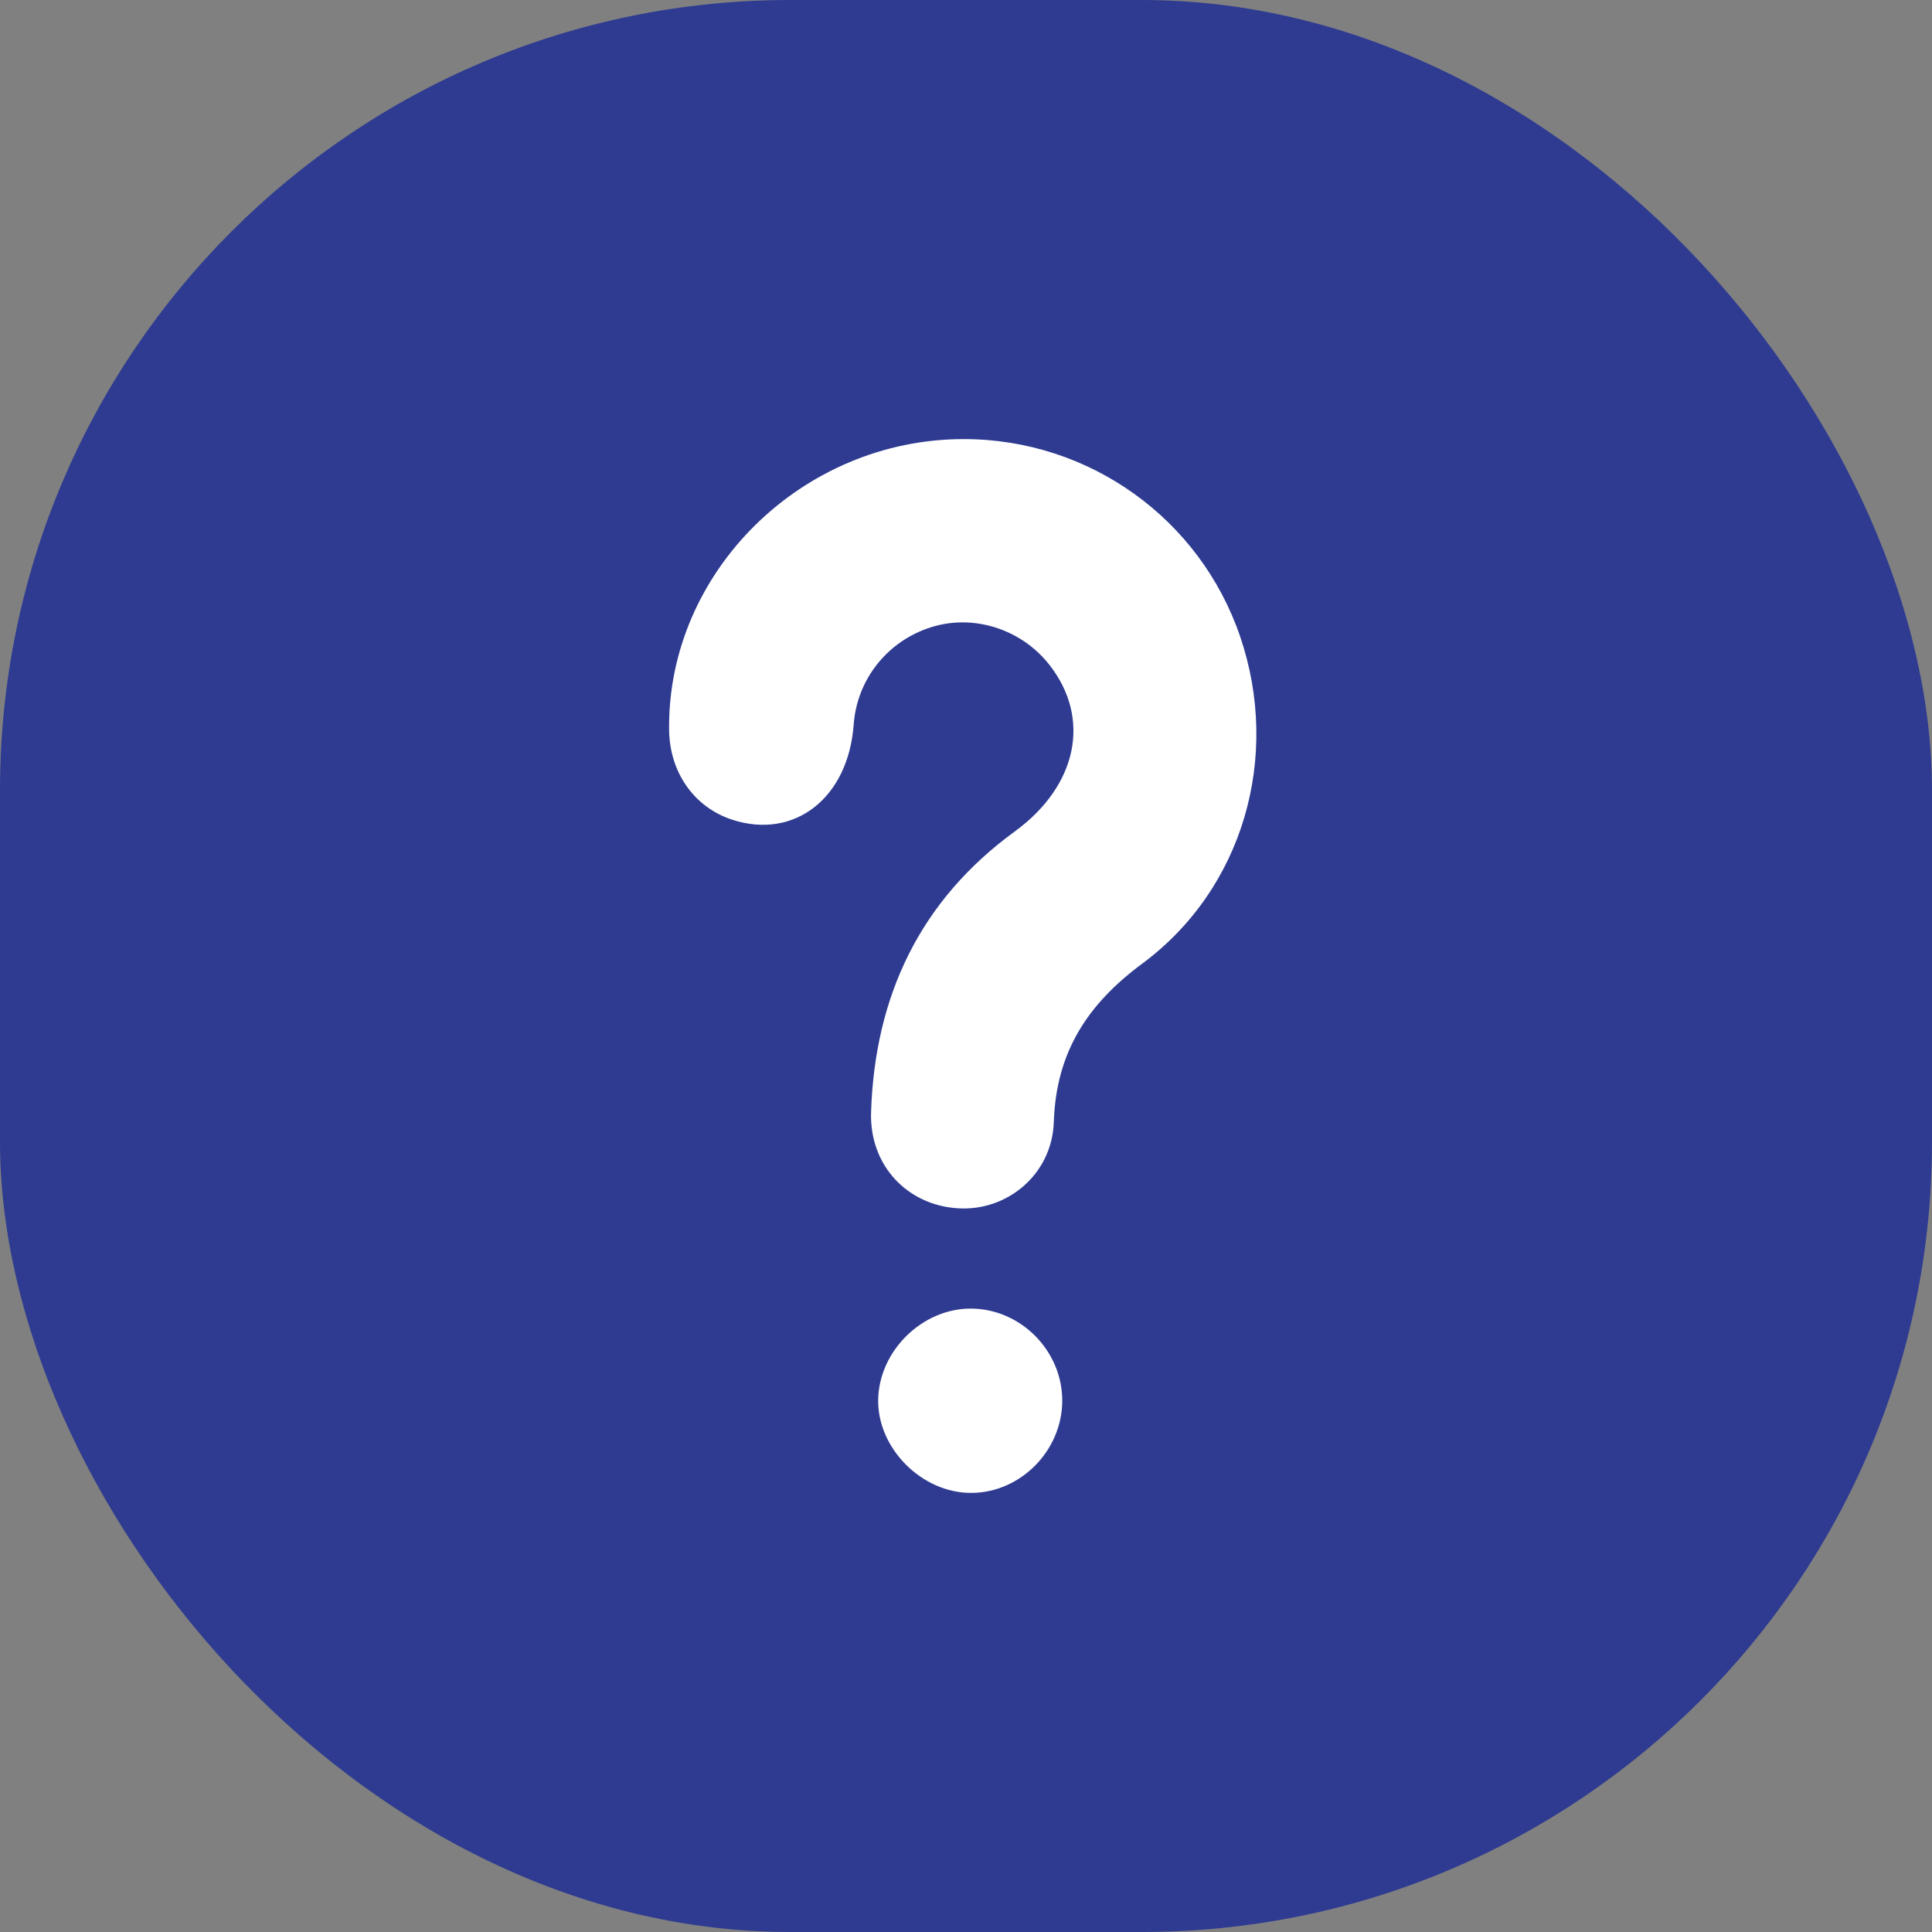
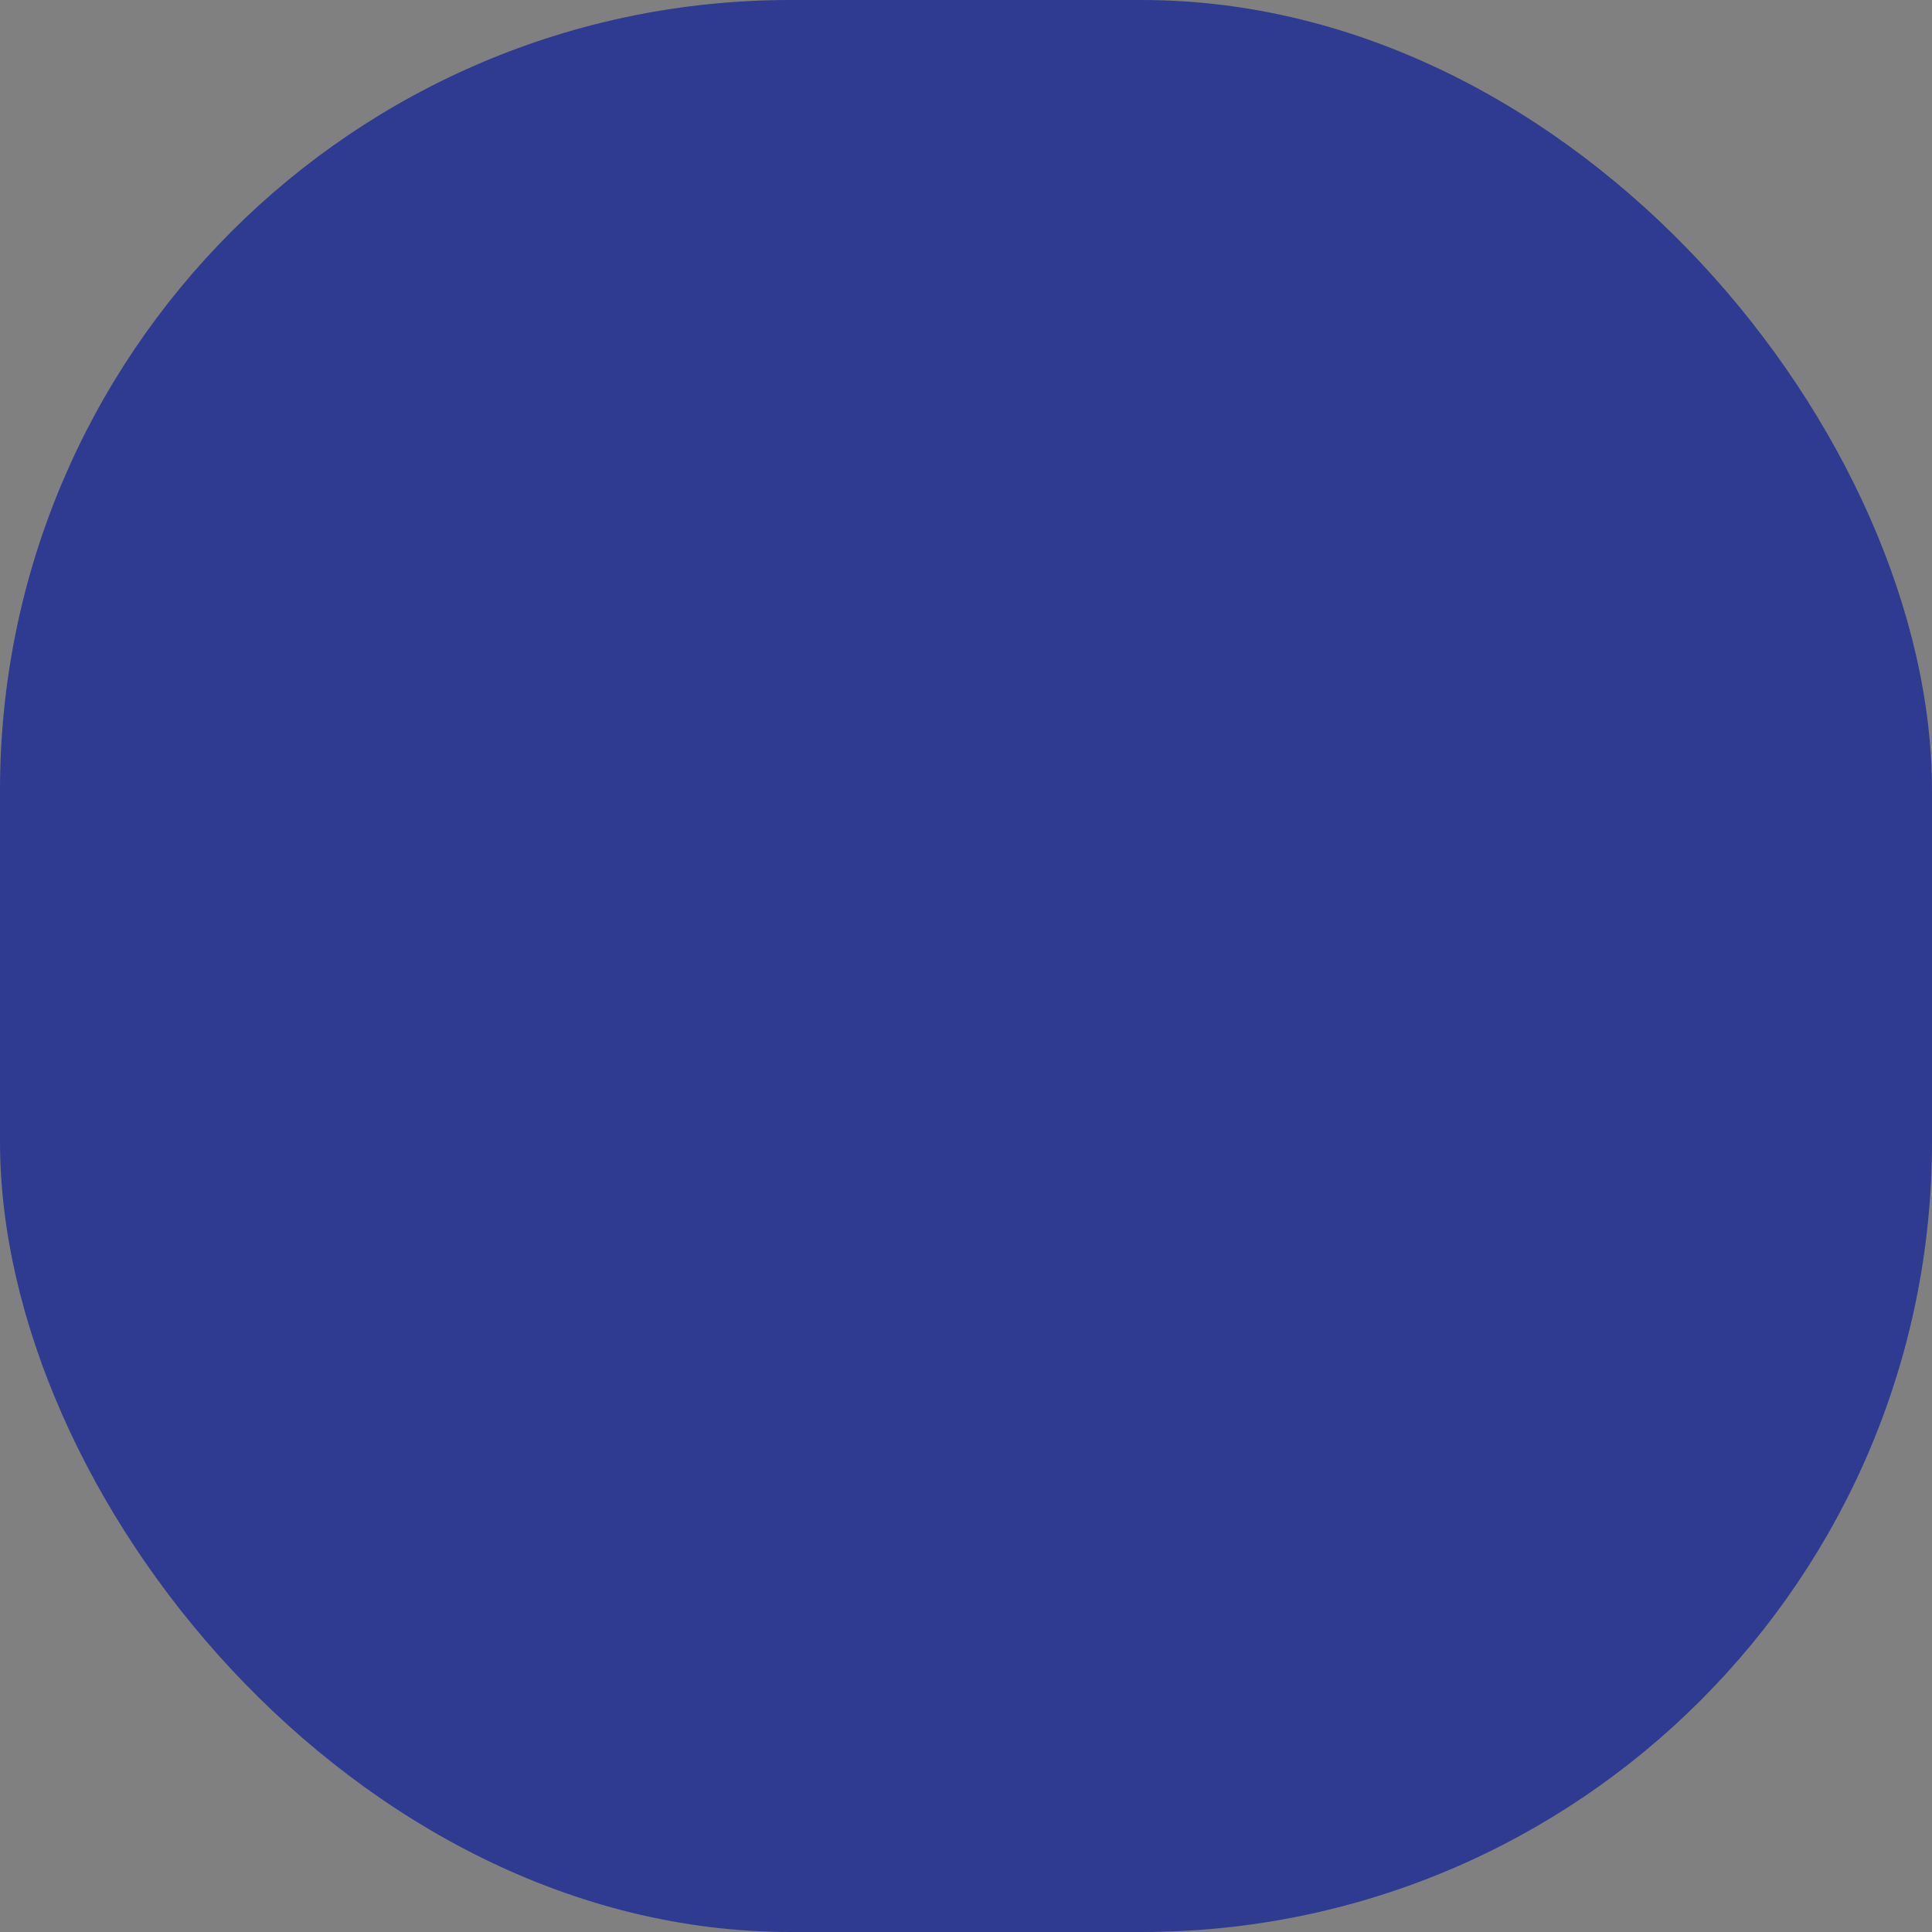
<svg xmlns="http://www.w3.org/2000/svg" width="22" height="22" viewBox="0 0 22 22" fill="none">
  <rect x="0" y="0" width="22" height="22" fill="#808080" stroke="none" />
  <rect width="22" height="22" rx="9" fill="#2E3B91" />
-   <path d="M11.062 14.901C11.627 14.907 12.096 15.383 12.096 15.95V15.951C12.095 16.517 11.623 16.997 11.062 17C10.497 17.003 9.988 16.491 10 15.933C10.013 15.377 10.507 14.896 11.062 14.901ZM10.981 5C12.404 5.003 13.664 5.905 14.122 7.249C14.586 8.611 14.161 10.118 13.007 10.973C12.381 11.436 12.026 11.985 12 12.775C11.981 13.373 11.468 13.796 10.905 13.759C10.327 13.721 9.899 13.268 9.919 12.663C9.962 11.345 10.474 10.255 11.558 9.466C12.268 8.947 12.428 8.181 11.95 7.571C11.63 7.162 11.083 6.989 10.6 7.143C10.105 7.3 9.758 7.737 9.721 8.251C9.66 9.085 9.049 9.564 8.34 9.335C7.904 9.193 7.625 8.796 7.619 8.31C7.599 6.51 9.137 4.996 10.981 5Z" fill="white" />
</svg>